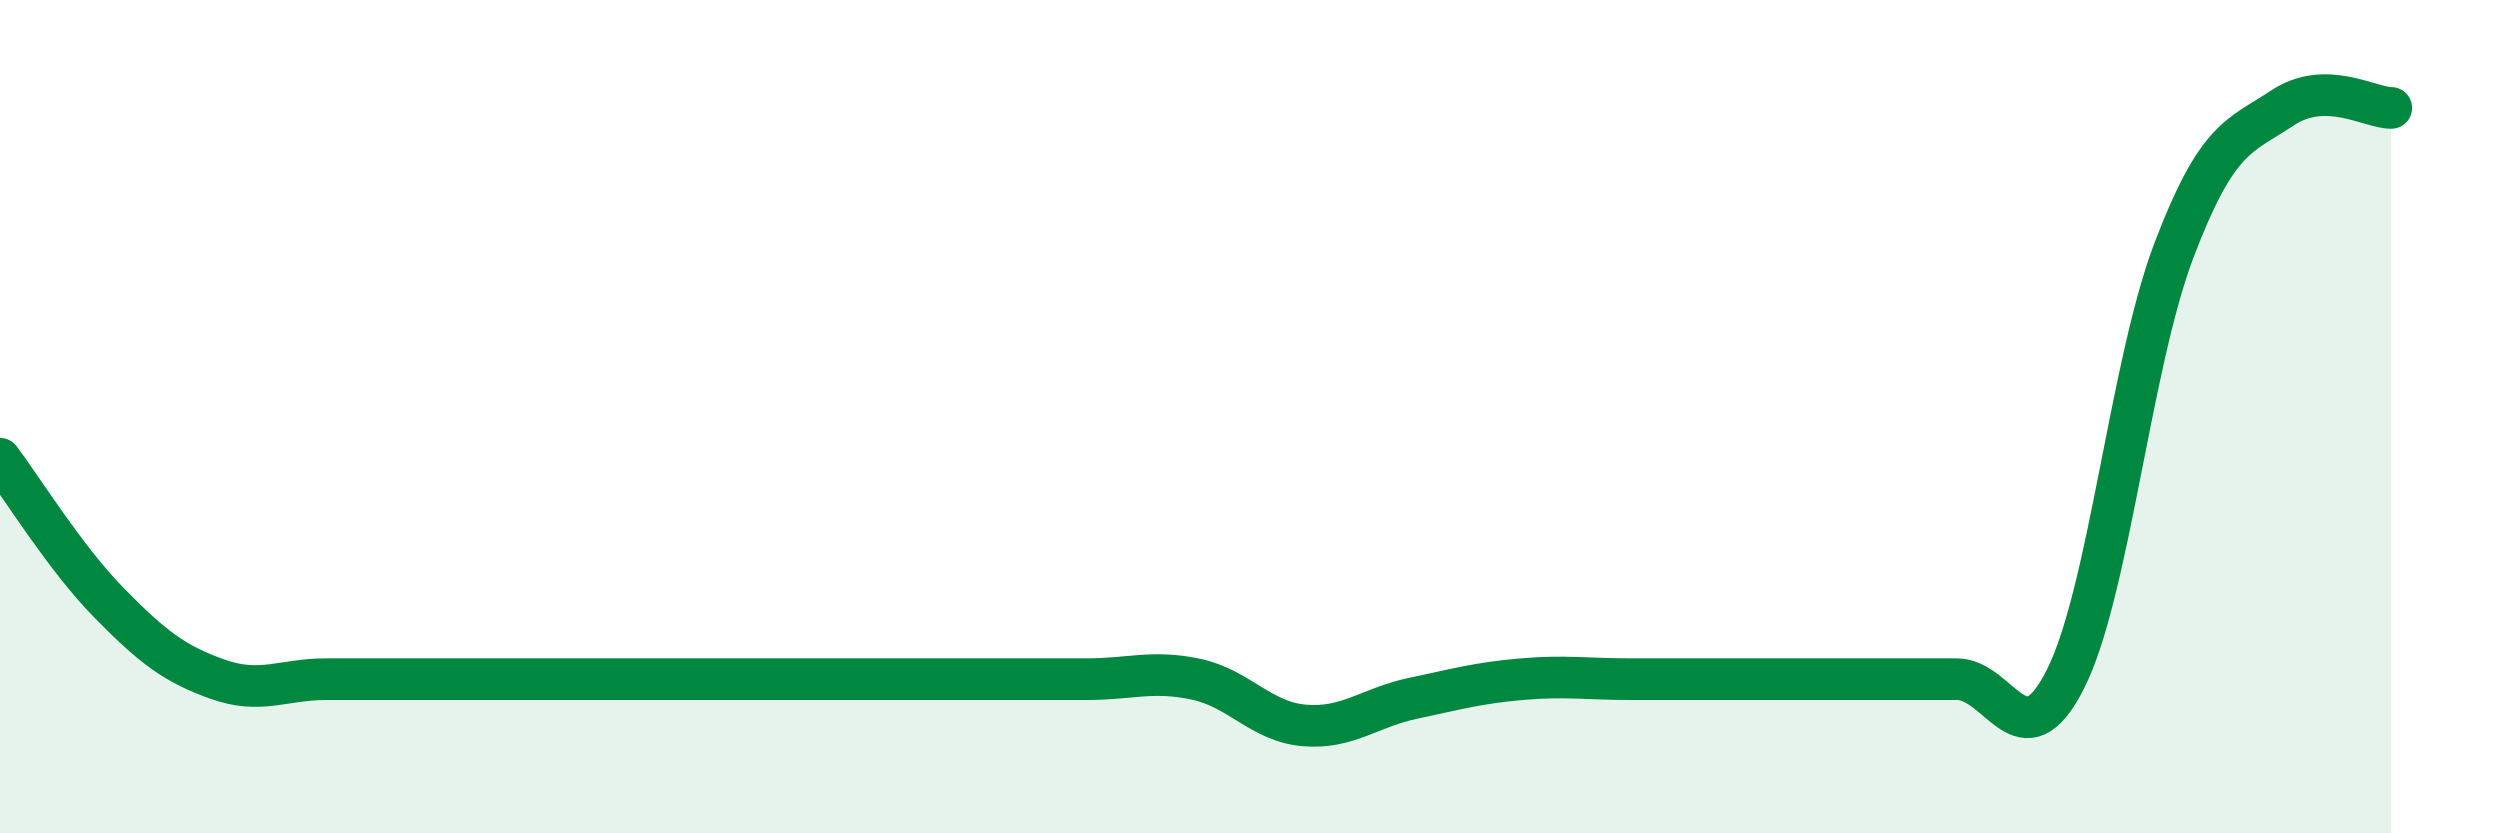
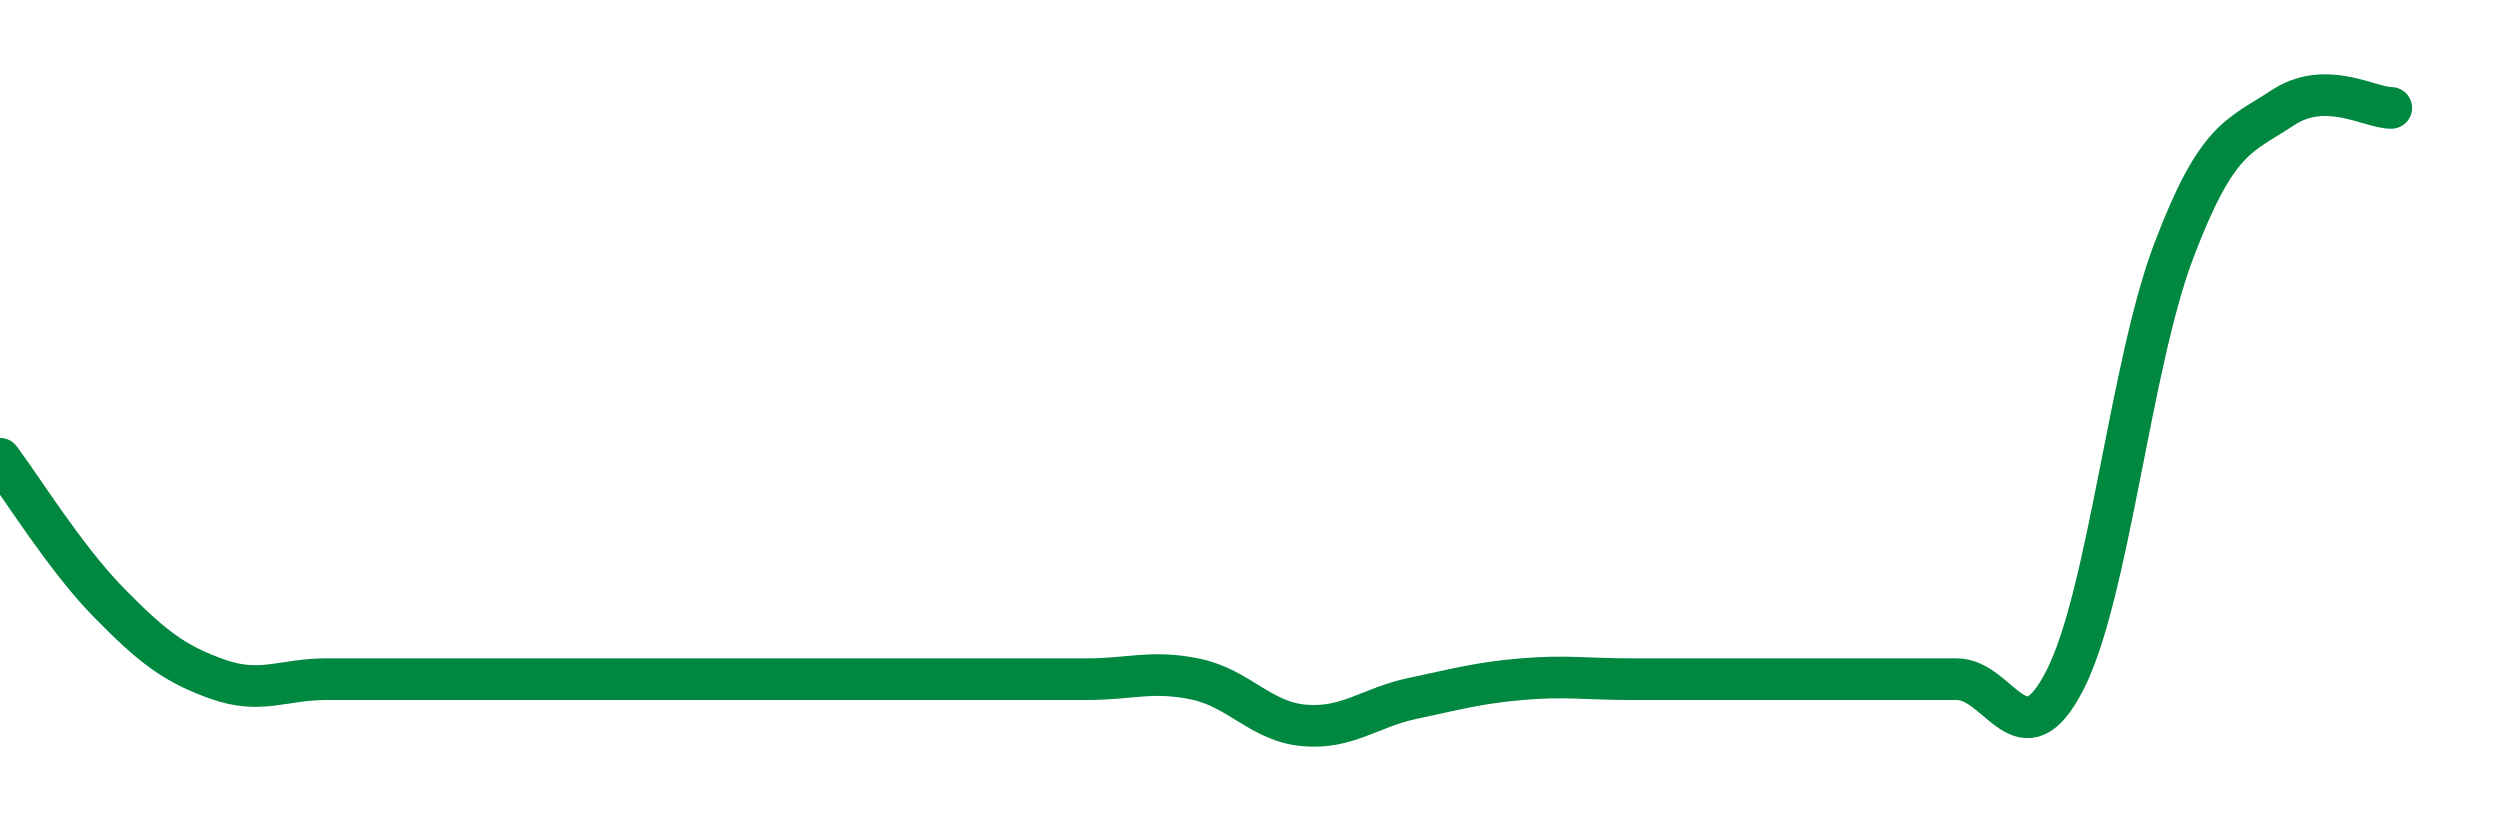
<svg xmlns="http://www.w3.org/2000/svg" width="60" height="20" viewBox="0 0 60 20">
-   <path d="M 0,11.01 C 0.52,11.7 1.57,13.4 2.61,14.46 C 3.65,15.52 4.18,15.93 5.22,16.3 C 6.26,16.67 6.79,16.3 7.83,16.3 C 8.87,16.3 9.39,16.3 10.43,16.3 C 11.47,16.3 12,16.3 13.04,16.3 C 14.08,16.3 14.61,16.3 15.65,16.3 C 16.69,16.3 17.22,16.3 18.26,16.3 C 19.3,16.3 19.83,16.3 20.87,16.3 C 21.91,16.3 22.44,16.3 23.48,16.3 C 24.52,16.3 25.05,16.3 26.09,16.3 C 27.13,16.3 27.66,16.08 28.7,16.3 C 29.74,16.52 30.26,17.32 31.3,17.41 C 32.34,17.5 32.87,16.98 33.91,16.76 C 34.95,16.54 35.48,16.39 36.52,16.3 C 37.56,16.21 38.09,16.3 39.13,16.3 C 40.17,16.3 40.7,16.3 41.74,16.3 C 42.78,16.3 43.31,16.3 44.35,16.3 C 45.39,16.3 45.92,16.3 46.96,16.3 C 48,16.3 48.53,18.36 49.57,16.3 C 50.61,14.24 51.13,8.76 52.17,6.02 C 53.21,3.28 53.74,3.28 54.78,2.59 C 55.82,1.9 56.87,2.59 57.39,2.59L57.39 20L0 20Z" fill="#008740" opacity="0.1" stroke-linecap="round" stroke-linejoin="round" />
-   <path d="M 0,11.01 C 0.52,11.7 1.57,13.4 2.61,14.46 C 3.65,15.52 4.18,15.93 5.22,16.3 C 6.26,16.67 6.79,16.3 7.83,16.3 C 8.87,16.3 9.39,16.3 10.43,16.3 C 11.47,16.3 12,16.3 13.04,16.3 C 14.08,16.3 14.61,16.3 15.65,16.3 C 16.69,16.3 17.22,16.3 18.26,16.3 C 19.3,16.3 19.83,16.3 20.87,16.3 C 21.91,16.3 22.44,16.3 23.48,16.3 C 24.52,16.3 25.05,16.3 26.09,16.3 C 27.13,16.3 27.66,16.08 28.7,16.3 C 29.74,16.52 30.26,17.32 31.3,17.41 C 32.34,17.5 32.87,16.98 33.91,16.76 C 34.95,16.54 35.48,16.39 36.52,16.3 C 37.56,16.21 38.09,16.3 39.13,16.3 C 40.17,16.3 40.7,16.3 41.74,16.3 C 42.78,16.3 43.31,16.3 44.35,16.3 C 45.39,16.3 45.92,16.3 46.96,16.3 C 48,16.3 48.53,18.36 49.57,16.3 C 50.61,14.24 51.13,8.76 52.17,6.02 C 53.21,3.28 53.74,3.28 54.78,2.59 C 55.82,1.9 56.87,2.59 57.39,2.59" stroke="#008740" stroke-width="1" fill="none" stroke-linecap="round" stroke-linejoin="round" />
+   <path d="M 0,11.01 C 0.52,11.7 1.57,13.4 2.61,14.46 C 3.65,15.52 4.18,15.93 5.22,16.3 C 6.26,16.67 6.79,16.3 7.83,16.3 C 8.87,16.3 9.39,16.3 10.43,16.3 C 11.47,16.3 12,16.3 13.04,16.3 C 14.08,16.3 14.61,16.3 15.65,16.3 C 16.69,16.3 17.22,16.3 18.26,16.3 C 21.91,16.3 22.44,16.3 23.48,16.3 C 24.52,16.3 25.05,16.3 26.09,16.3 C 27.13,16.3 27.66,16.08 28.7,16.3 C 29.74,16.52 30.26,17.32 31.3,17.41 C 32.34,17.5 32.87,16.98 33.91,16.76 C 34.95,16.54 35.48,16.39 36.52,16.3 C 37.56,16.21 38.09,16.3 39.13,16.3 C 40.17,16.3 40.7,16.3 41.74,16.3 C 42.78,16.3 43.31,16.3 44.35,16.3 C 45.39,16.3 45.92,16.3 46.96,16.3 C 48,16.3 48.53,18.36 49.57,16.3 C 50.61,14.24 51.13,8.76 52.17,6.02 C 53.21,3.28 53.74,3.28 54.78,2.59 C 55.82,1.9 56.87,2.59 57.39,2.59" stroke="#008740" stroke-width="1" fill="none" stroke-linecap="round" stroke-linejoin="round" />
</svg>